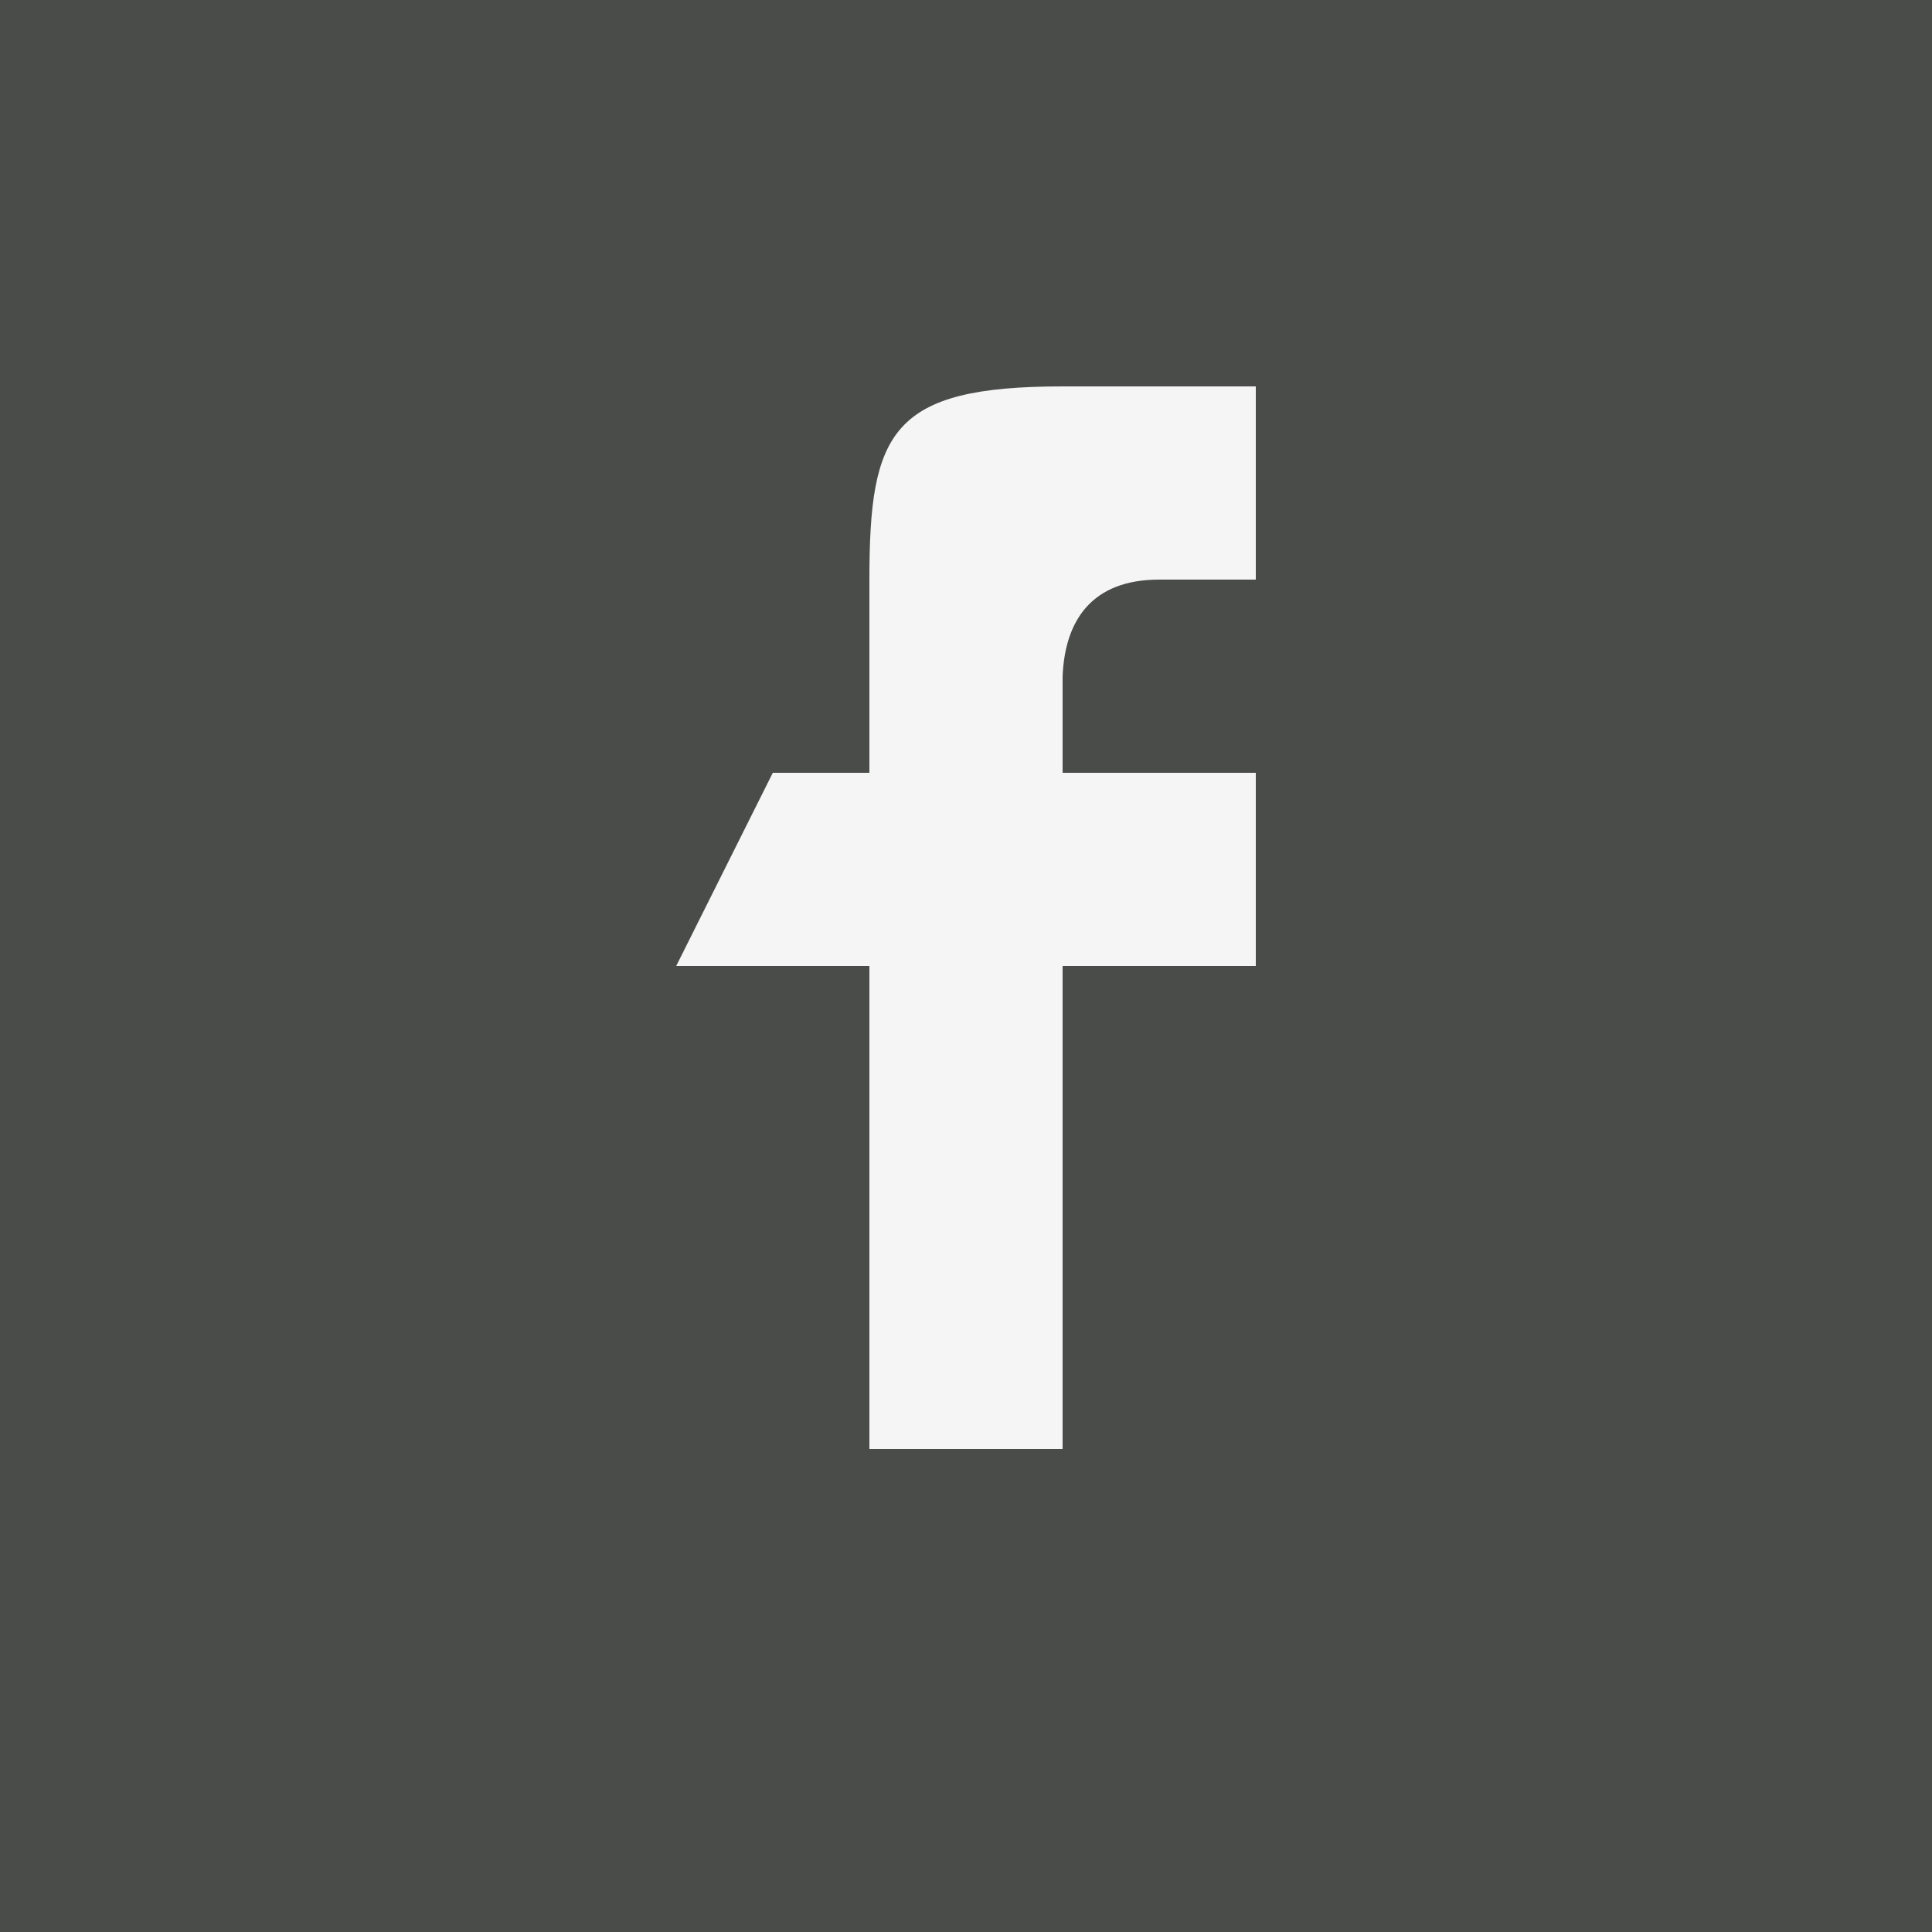
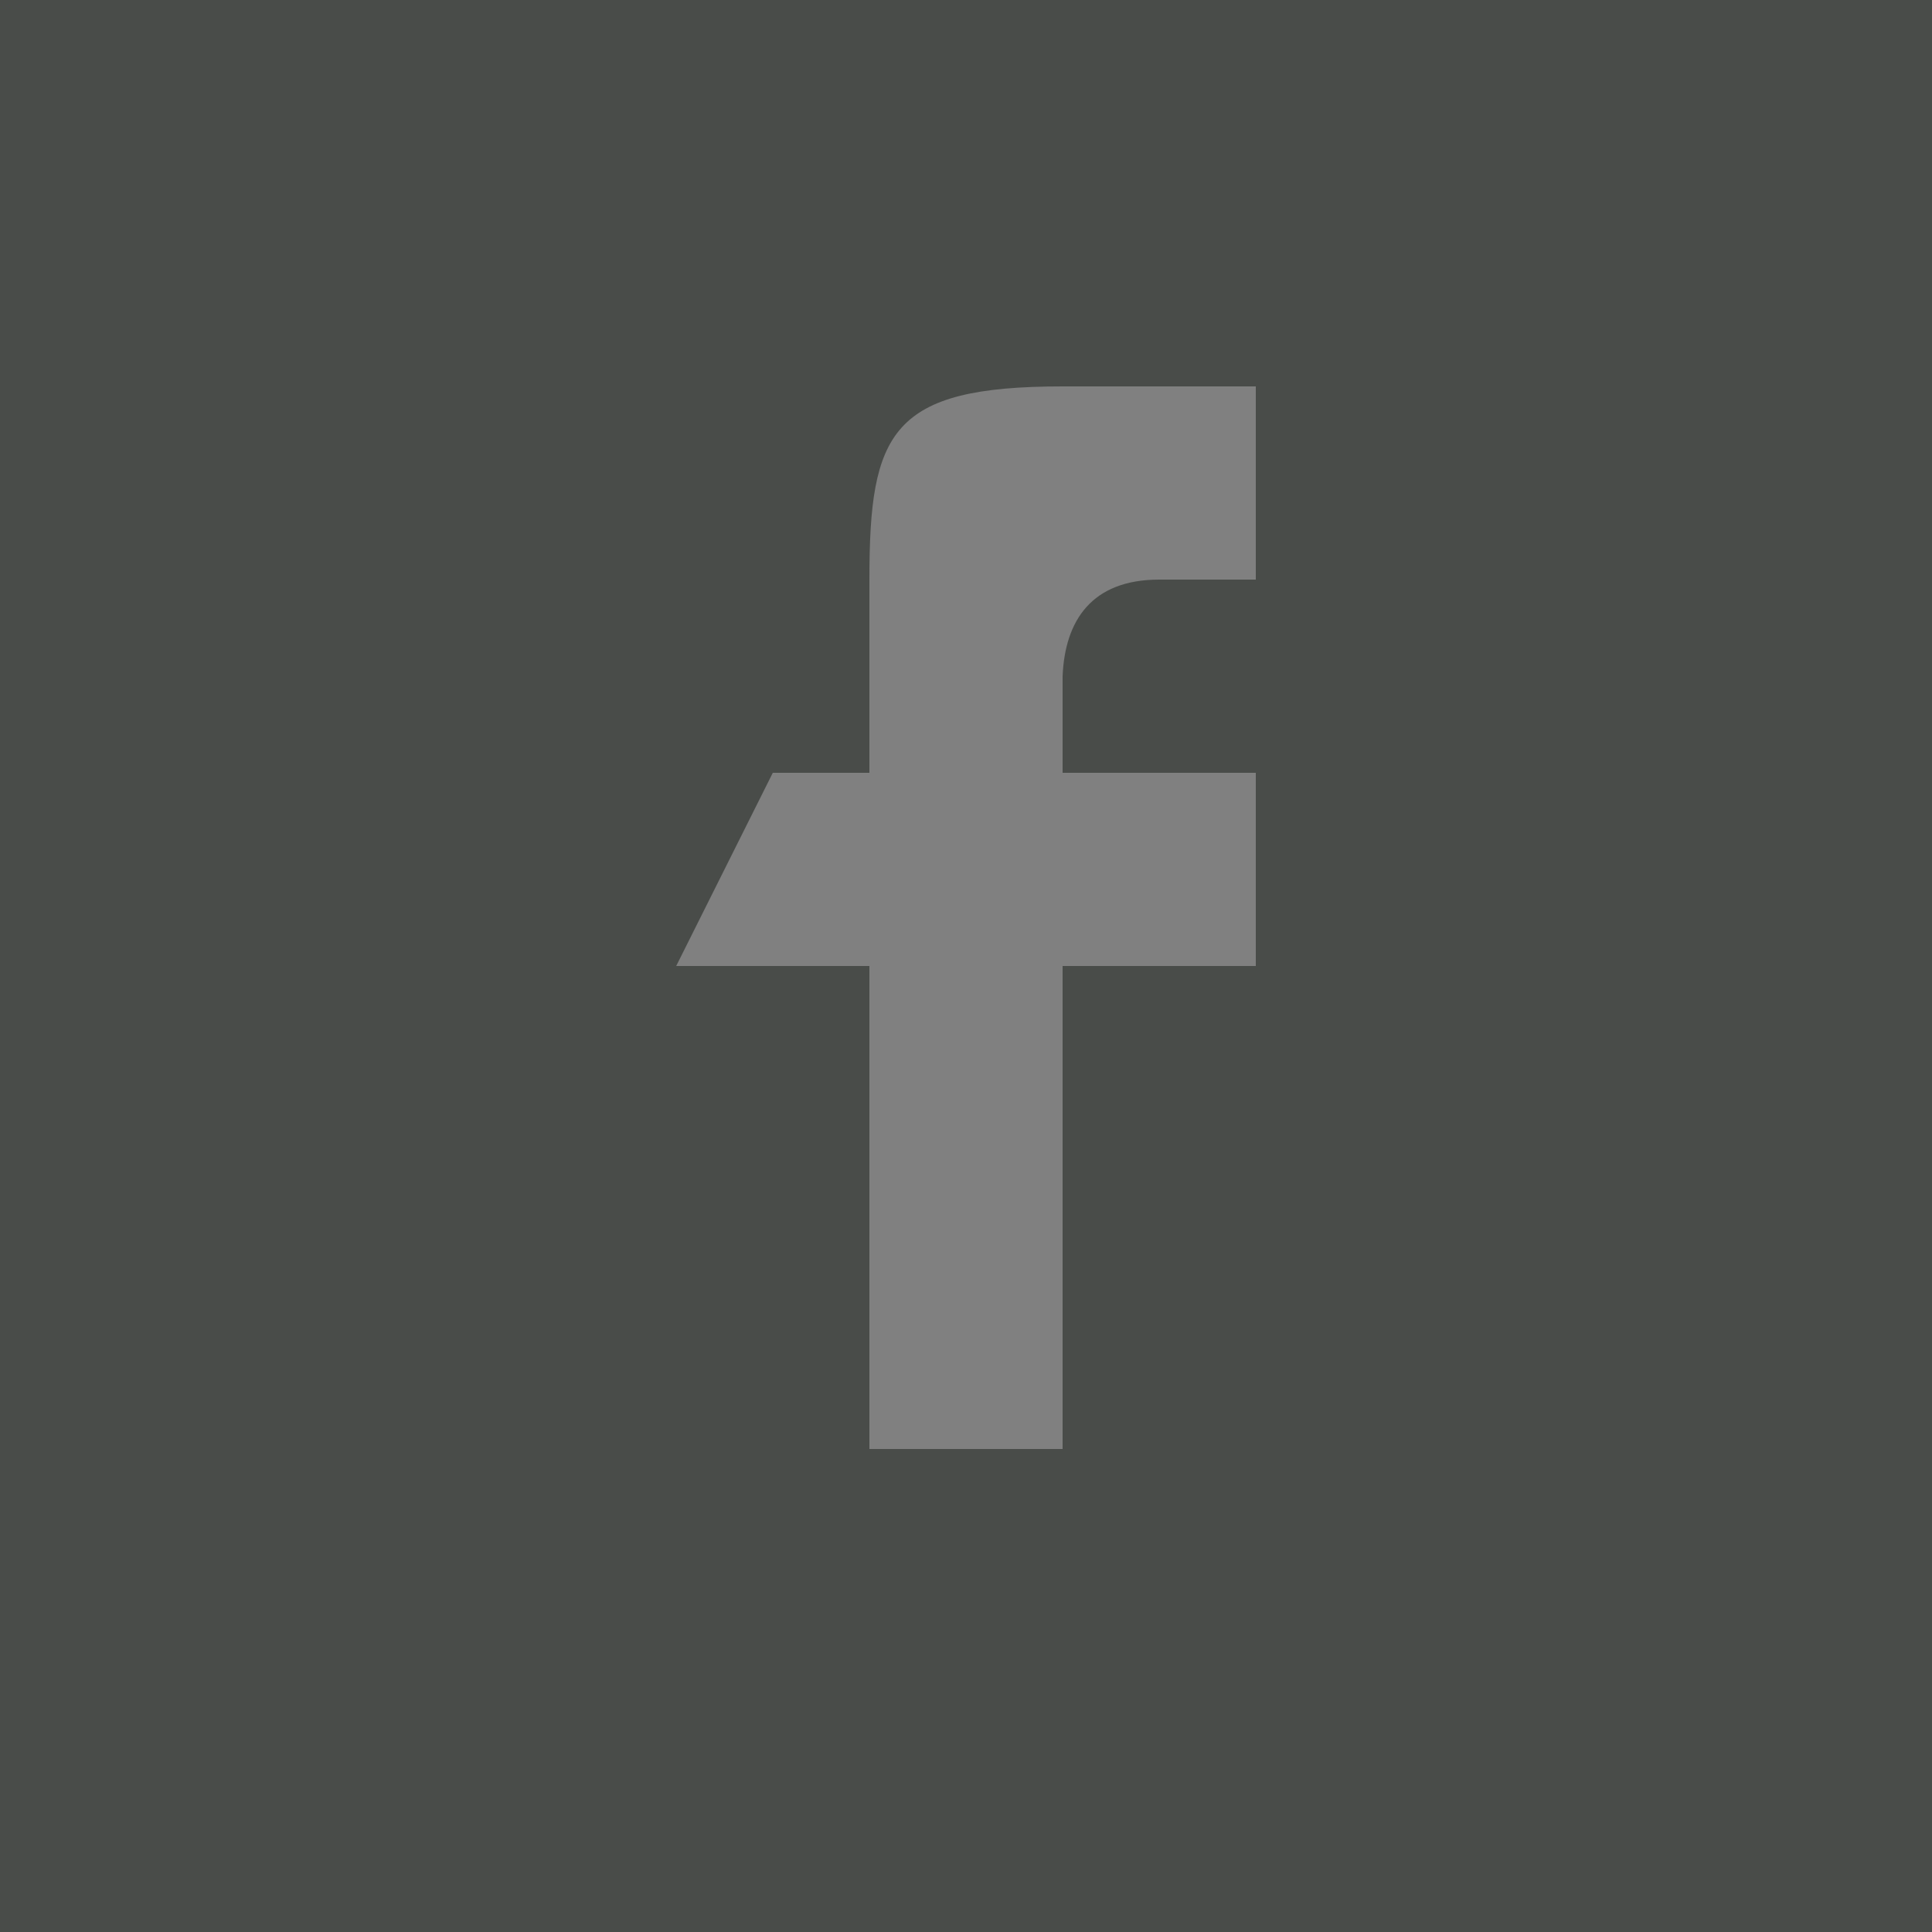
<svg xmlns="http://www.w3.org/2000/svg" xmlns:ns1="http://www.bohemiancoding.com/sketch/ns" xmlns:xlink="http://www.w3.org/1999/xlink" width="20px" height="20px" viewBox="0 0 20 20" version="1.1">
  <rect x="0" y="0" width="20" height="20" fill="#808080" stroke="none" />
  <title>Facebook 2</title>
  <desc>Created with Sketch.</desc>
  <defs>
-     <rect id="path-1" x="-4" y="2660" width="1456" height="451" />
-   </defs>
+     </defs>
  <g id="Main" stroke="none" stroke-width="1" fill="none" fill-rule="evenodd" ns1:type="MSPage">
    <g id="-1441" ns1:type="MSArtboardGroup" transform="translate(-935, -2990)">
      <g id="Rectangle-36">
        <use fill="none" ns1:type="MSShapeGroup" xlink:href="#path-1" />
        <use fill="none" xlink:href="#path-1" />
        <use fill="none" xlink:href="#path-1" />
        <use fill="#F5F5F5" fill-rule="evenodd" xlink:href="#path-1" />
        <use fill="none" xlink:href="#path-1" />
      </g>
-       <path d="M935,2990 L935,3010 L955,3010 L955,2990 L935,2990 Z M944,3005 L944,3000 L942,3000 L943,2998 L944,2998 L944,2996 C944,2994.471 944.223,2994 946,2994 L948,2994 L948,2996 L947,2996 C946.299,2996 946.024,2996.426 946,2997 L946,2998 L948,2998 L948,3000 L946,3000 L946,3005 L944,3005 Z" id="Facebook-2" fill="#494C49" ns1:type="MSShapeGroup" />
+       <path d="M935,2990 L935,3010 L955,3010 L955,2990 L935,2990 Z M944,3005 L944,3000 L942,3000 L943,2998 L944,2998 L944,2996 C944,2994.471 944.223,2994 946,2994 L948,2994 L948,2996 L947,2996 C946.299,2996 946.024,2996.426 946,2997 L946,2998 L948,2998 L948,3000 L946,3000 L946,3005 L944,3005 " id="Facebook-2" fill="#494C49" ns1:type="MSShapeGroup" />
    </g>
  </g>
</svg>